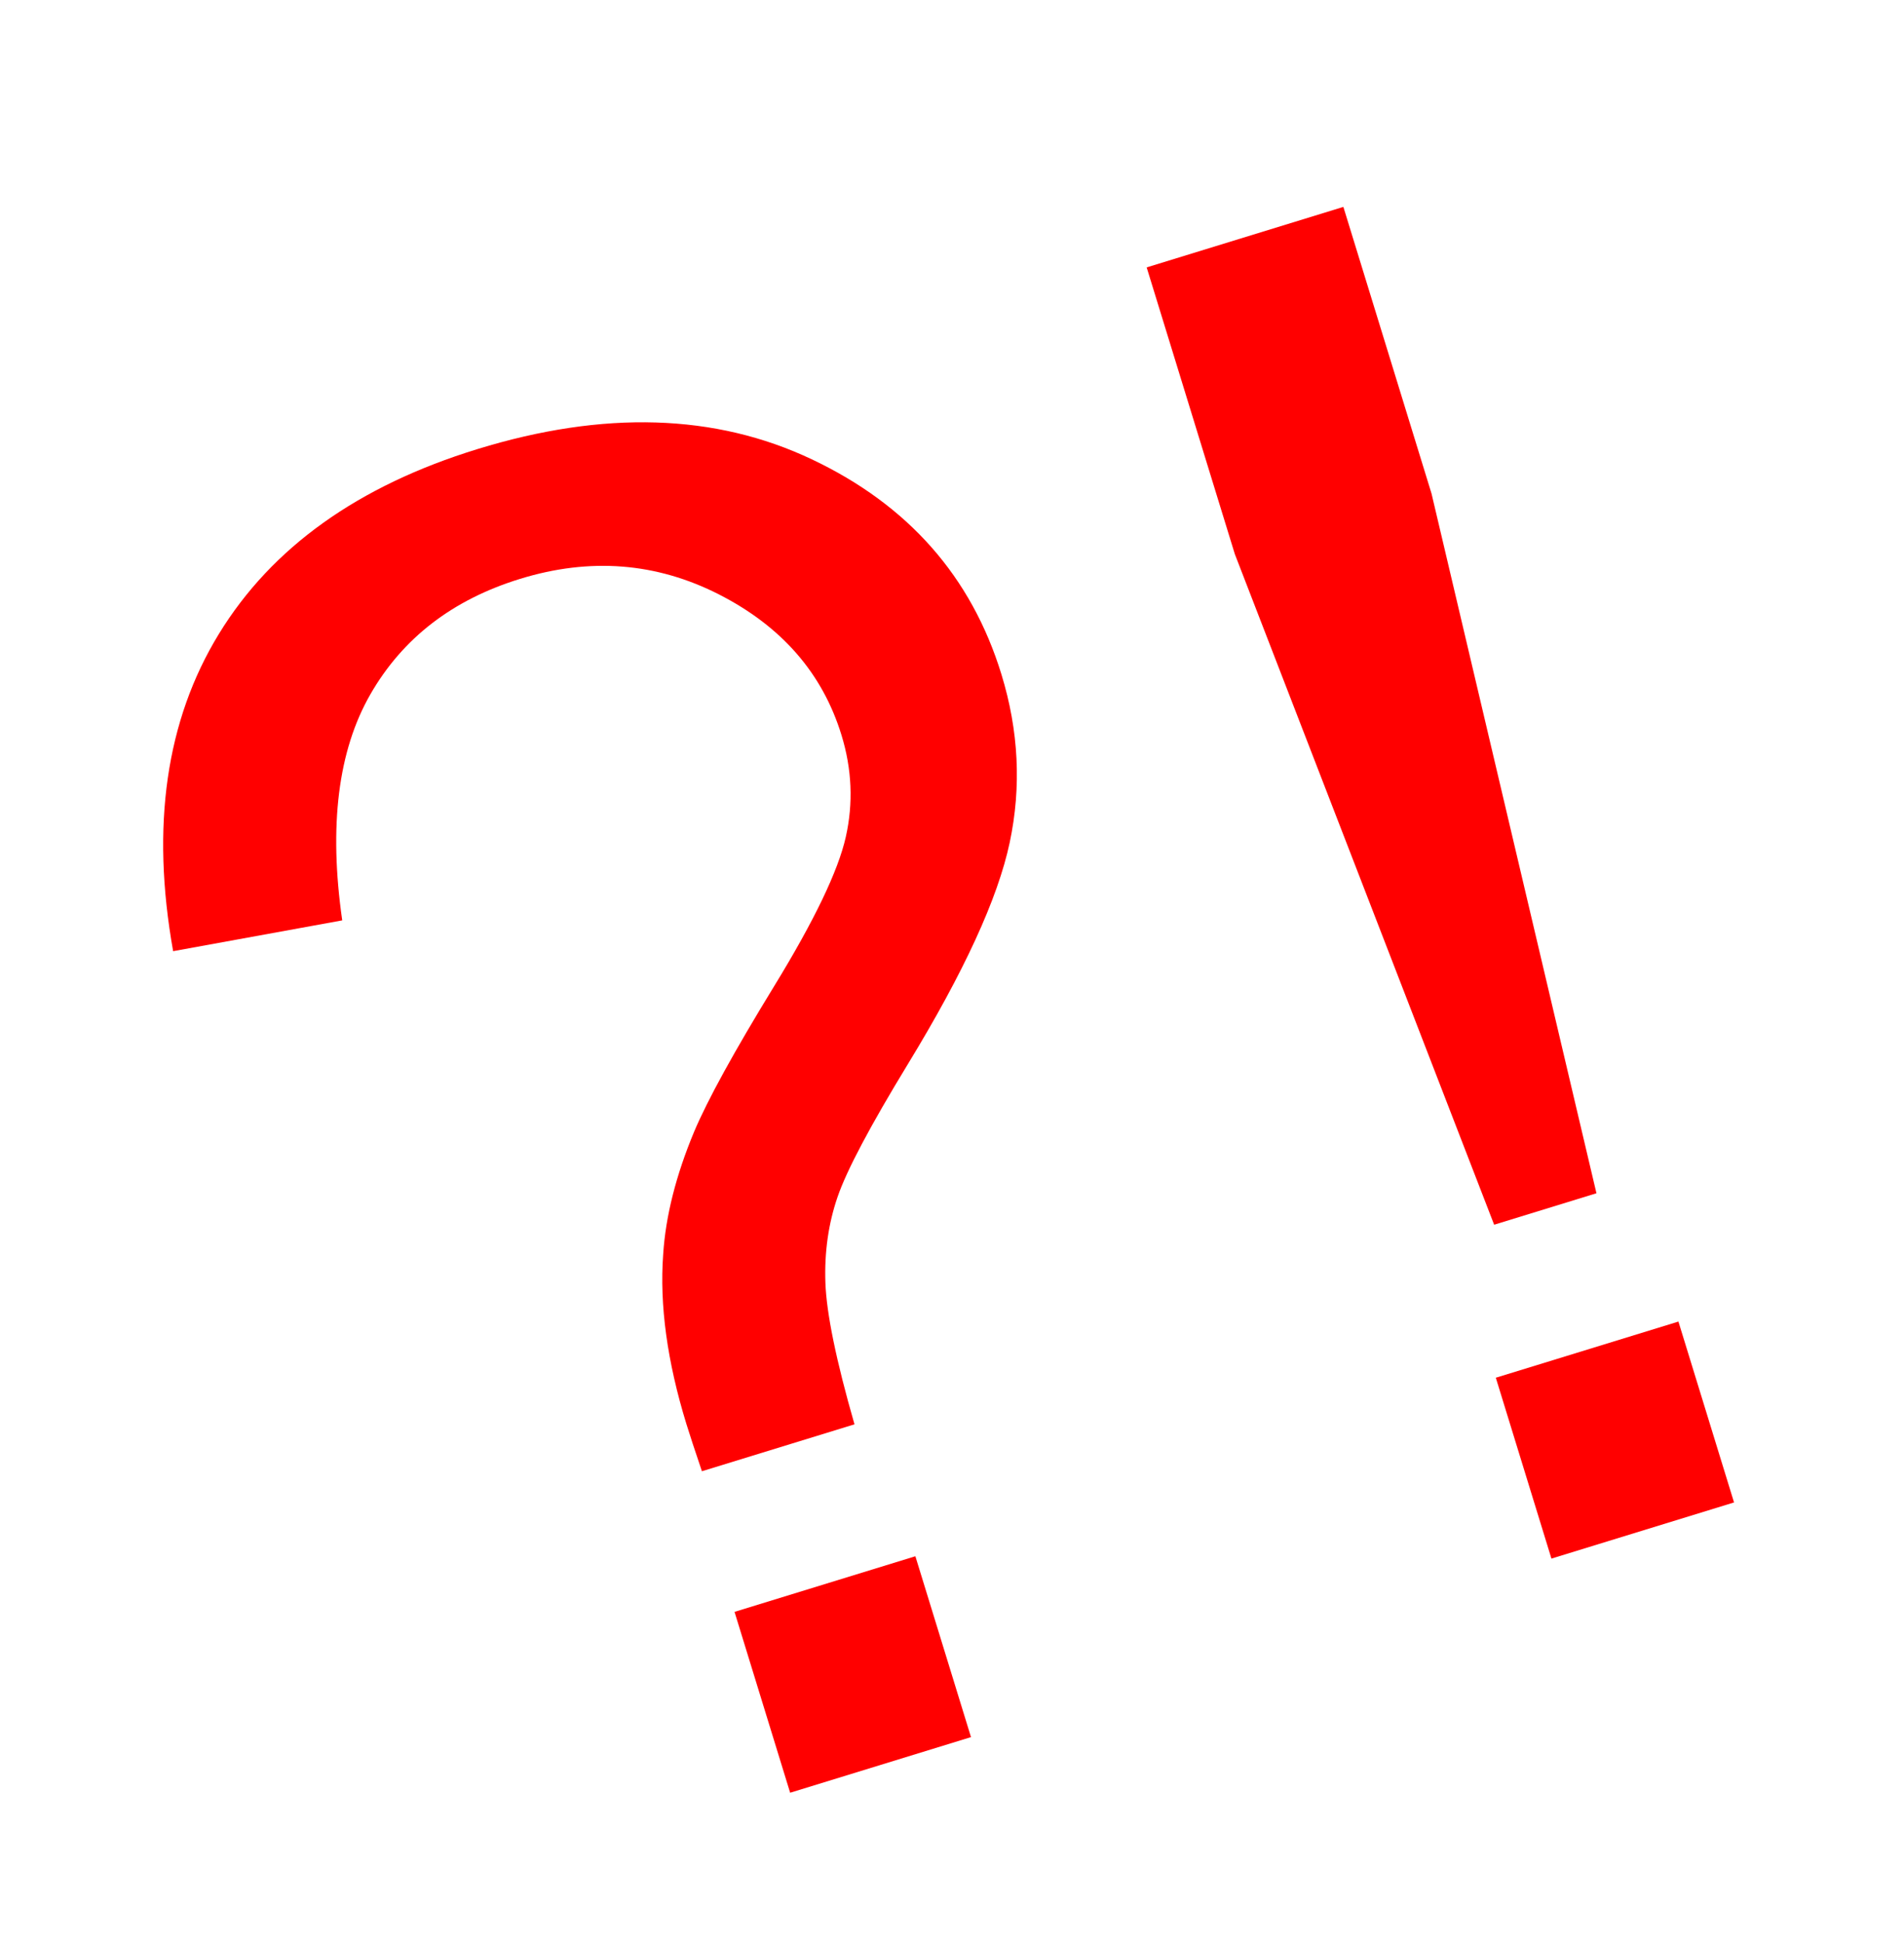
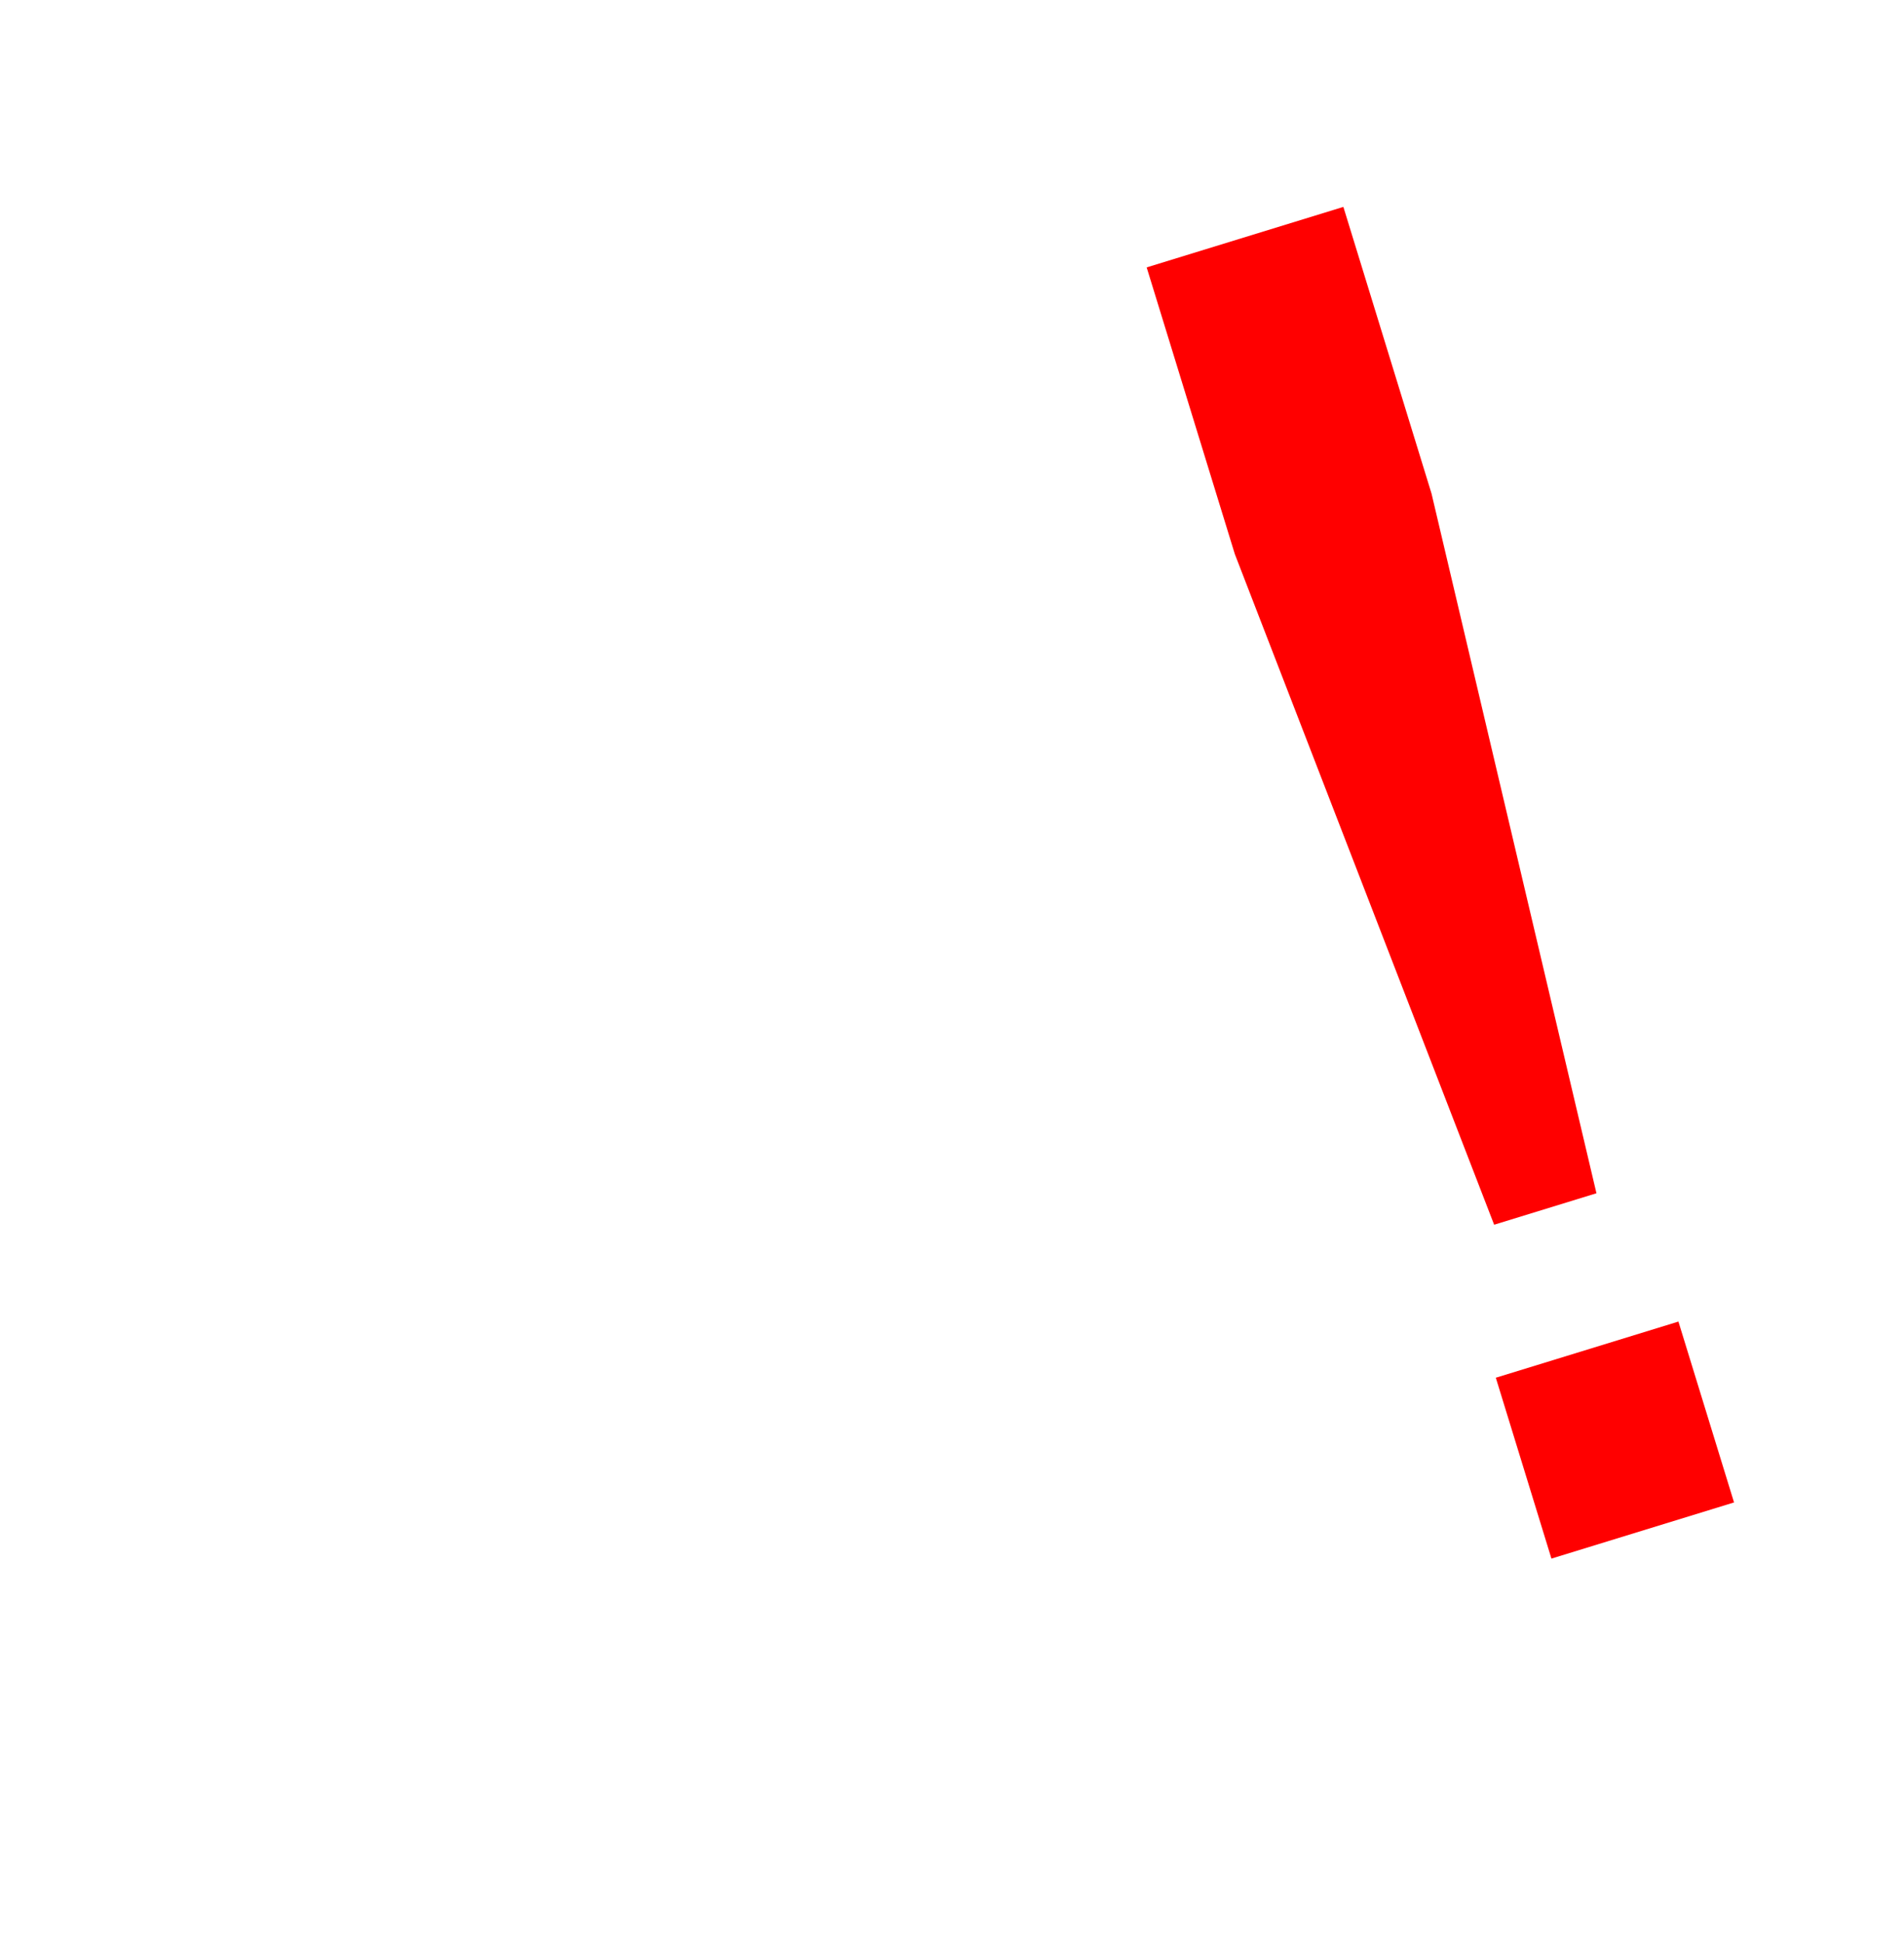
<svg xmlns="http://www.w3.org/2000/svg" xmlns:ns1="http://www.inkscape.org/namespaces/inkscape" xmlns:ns2="http://sodipodi.sourceforge.net/DTD/sodipodi-0.dtd" version="1.0" id="Layer_1" x="0px" y="0px" width="40.3" height="41.12" viewBox="0 0 40.3 41.12" enable-background="new 0 0 100 83.84" xml:space="preserve" ns1:version="0.47 r22583" ns2:docname="error.svg">
  <defs id="defs3072">
    <ns1:perspective ns2:type="inkscape:persp3d" ns1:vp_x="0 : 14.560546 : 1" ns1:vp_y="0 : 1000 : 0" ns1:vp_z="28.300777 : 14.560546 : 1" ns1:persp3d-origin="14.150389 : 9.7070306 : 1" id="perspective2909" />
  </defs>
  <ns2:namedview pagecolor="#009674" bordercolor="#666666" borderopacity="1" objecttolerance="10" gridtolerance="10" guidetolerance="10" ns1:pageopacity="1" ns1:pageshadow="2" ns1:window-width="956" ns1:window-height="744" id="namedview3070" showgrid="false" fit-margin-top="0" fit-margin-left="0" fit-margin-right="0" fit-margin-bottom="0" ns1:zoom="3.0772902" ns1:cx="17.08811" ns1:cy="7.363949" ns1:window-x="0" ns1:window-y="24" ns1:window-maximized="0" ns1:current-layer="Layer_1" borderlayer="false" ns1:showpageshadow="true" />
  <g transform="matrix(0.956,-0.294,0.294,0.956,-38.826,0.73)" style="font-size:40px;font-style:normal;font-weight:normal;line-height:125%;letter-spacing:0px;word-spacing:0px;fill:#ff0000;fill-opacity:1;stroke:none;font-family:Sans" id="text2995">
-     <path d="m 42.365,44.836 c -0.013,-0.469 -0.02,-0.82 -0.02,-1.055 -9e-6,-1.38 0.195,-2.572 0.586,-3.574 0.286,-0.755 0.749,-1.517 1.387,-2.285 0.469,-0.56 1.312,-1.377 2.529,-2.451 1.217,-1.074 2.008,-1.93 2.373,-2.568 0.365,-0.638 0.547,-1.335 0.547,-2.09 -1.6e-5,-1.367 -0.534,-2.568 -1.602,-3.604 -1.068,-1.035 -2.376,-1.553 -3.926,-1.553 -1.497,2.6e-5 -2.747,0.469 -3.75,1.406 -1.003,0.938 -1.66,2.402 -1.973,4.395 L 34.904,31.028 c 0.326,-2.669 1.292,-4.714 2.9,-6.133 1.608,-1.419 3.734,-2.129 6.377,-2.129 2.799,2.9e-5 5.033,0.762 6.699,2.285 1.667,1.523 2.5,3.366 2.5,5.527 -2.1e-5,1.25 -0.293,2.402 -0.879,3.457 -0.586,1.055 -1.732,2.337 -3.438,3.848 -1.146,1.016 -1.895,1.764 -2.246,2.246 -0.352,0.482 -0.612,1.035 -0.781,1.66 -0.169,0.625 -0.267,1.641 -0.293,3.047 z m -0.215,7.051 0,-4.004 4.004,0 0,4.004 z" id="path3000" ns1:connector-curvature="0" style="fill:#ff0000" />
    <path d="m 59.923,44.778 -1.074,-15.176 0,-6.348 4.355,0 0,6.348 -1.016,15.176 z m -0.918,7.109 0,-4.004 4.043,0 0,4.004 z" id="path3002" ns1:connector-curvature="0" style="fill:#ff0000" />
  </g>
</svg>